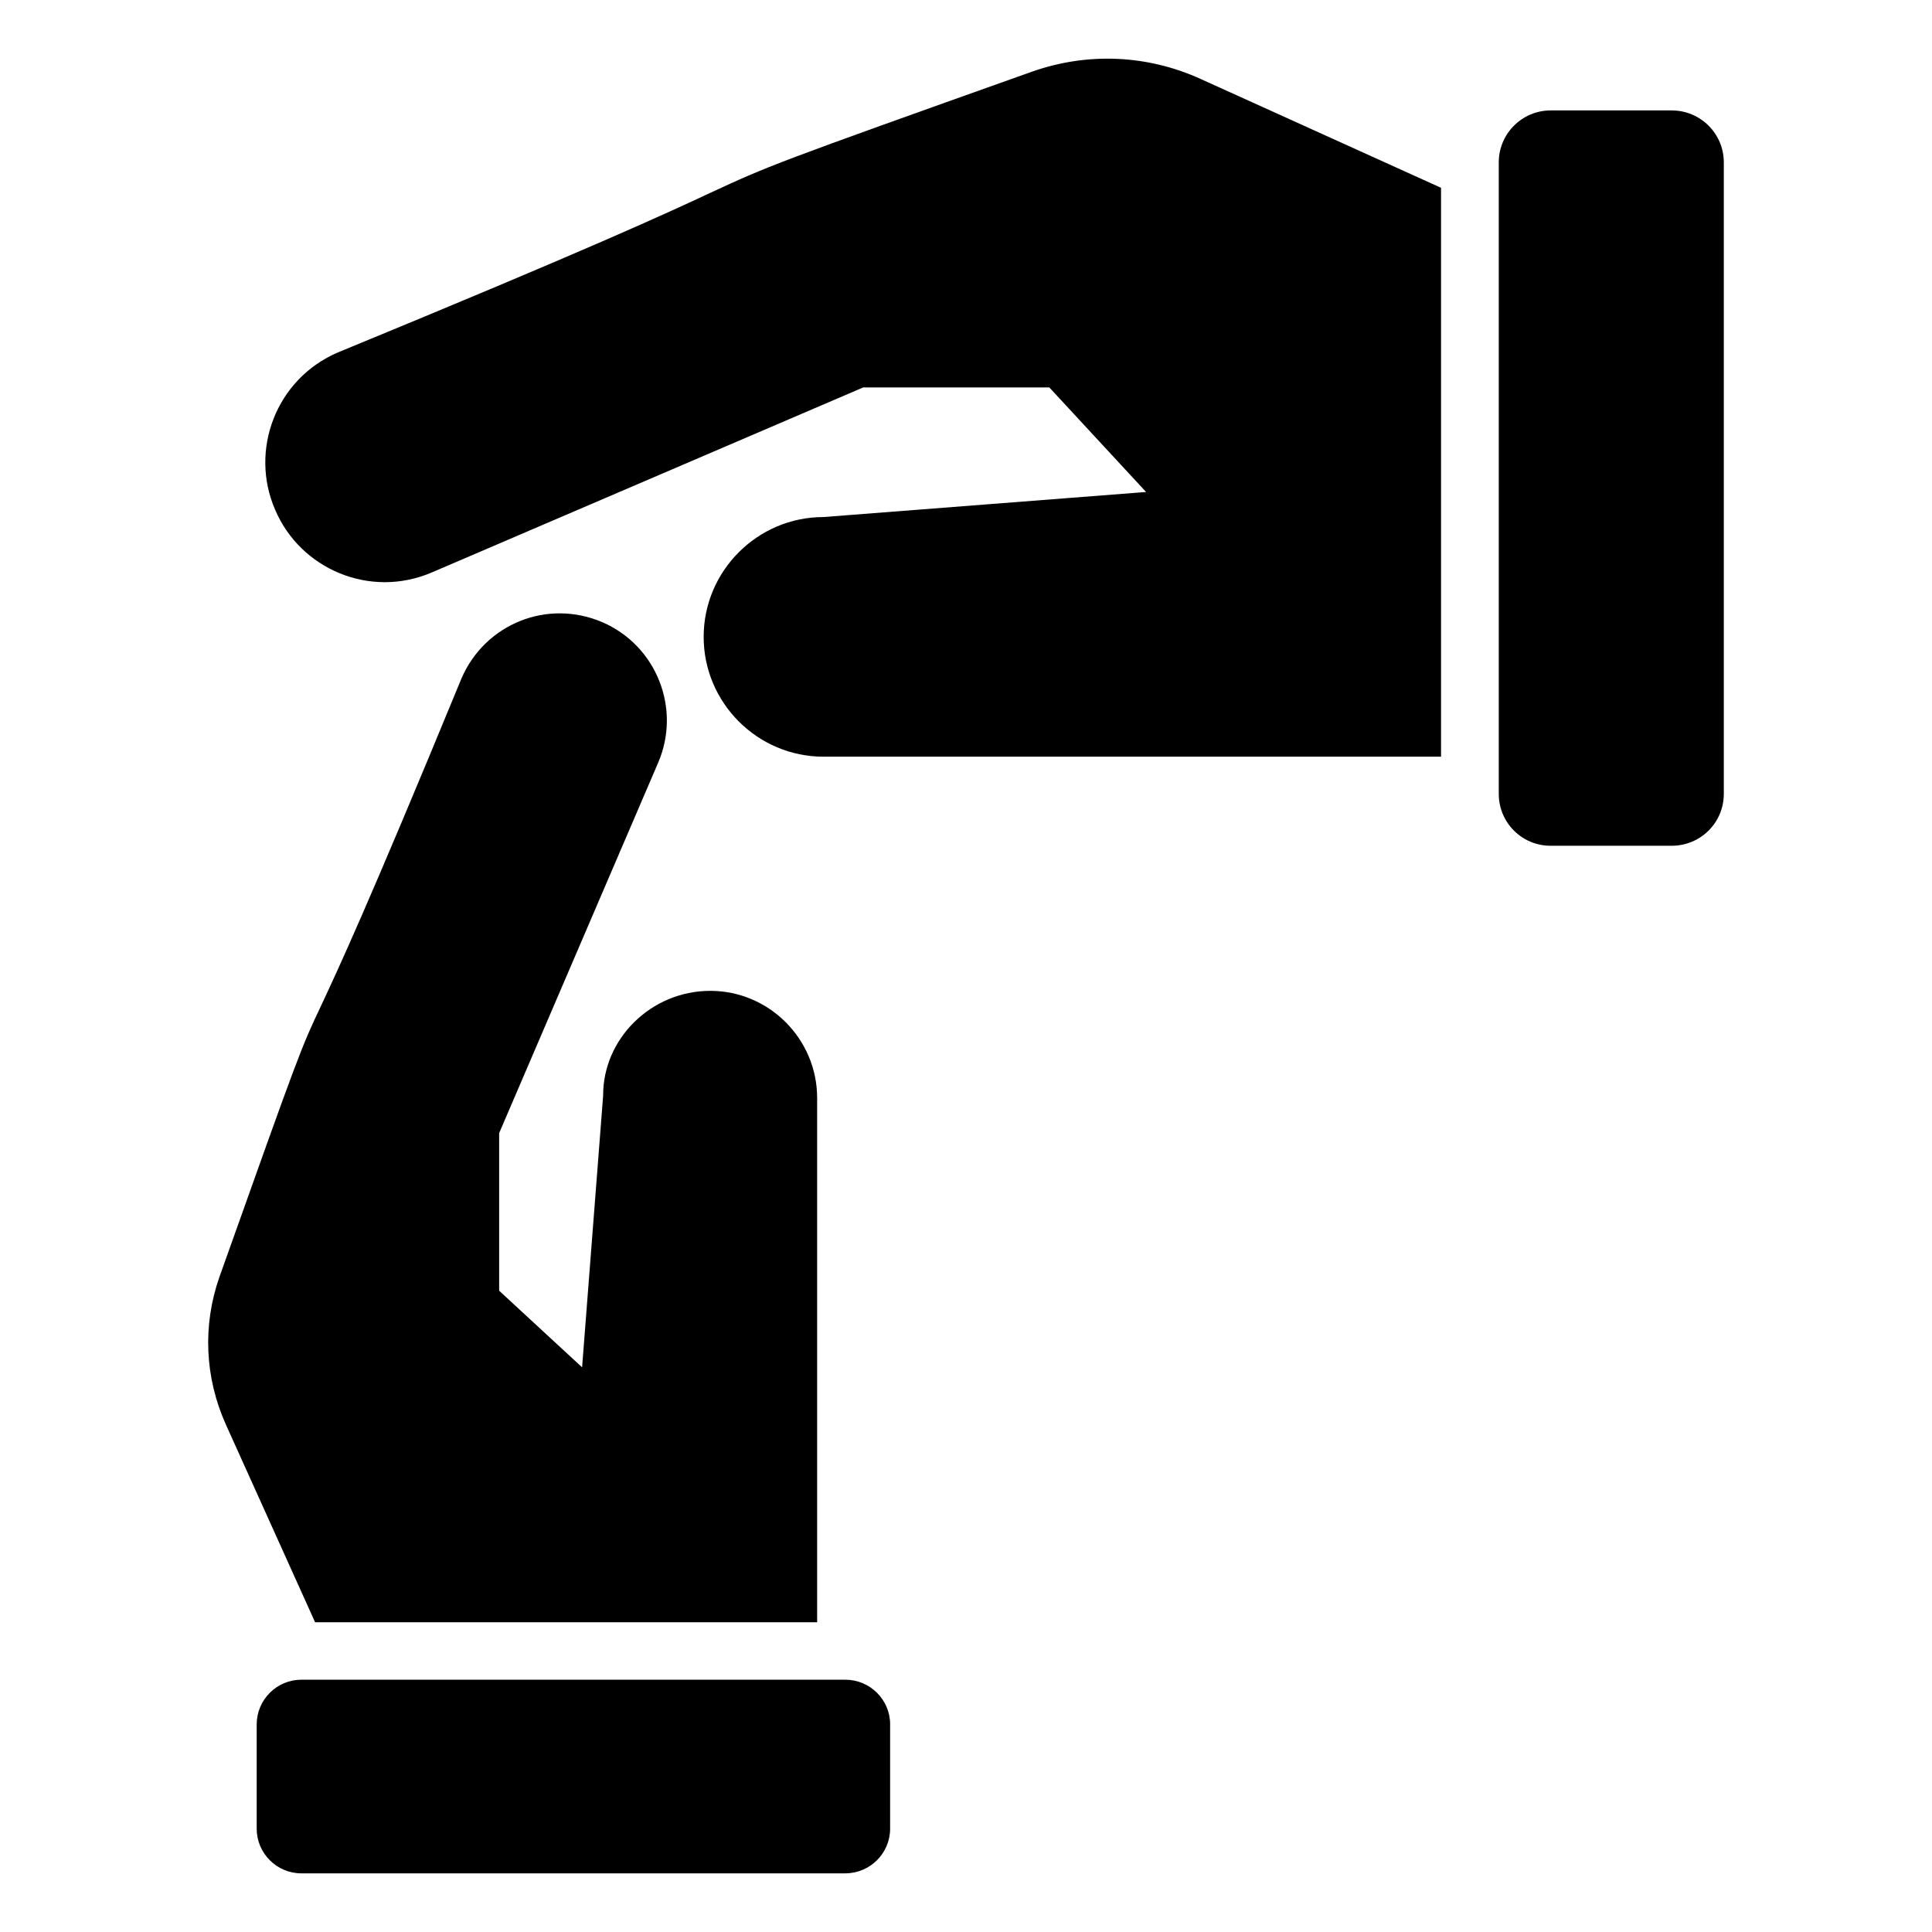
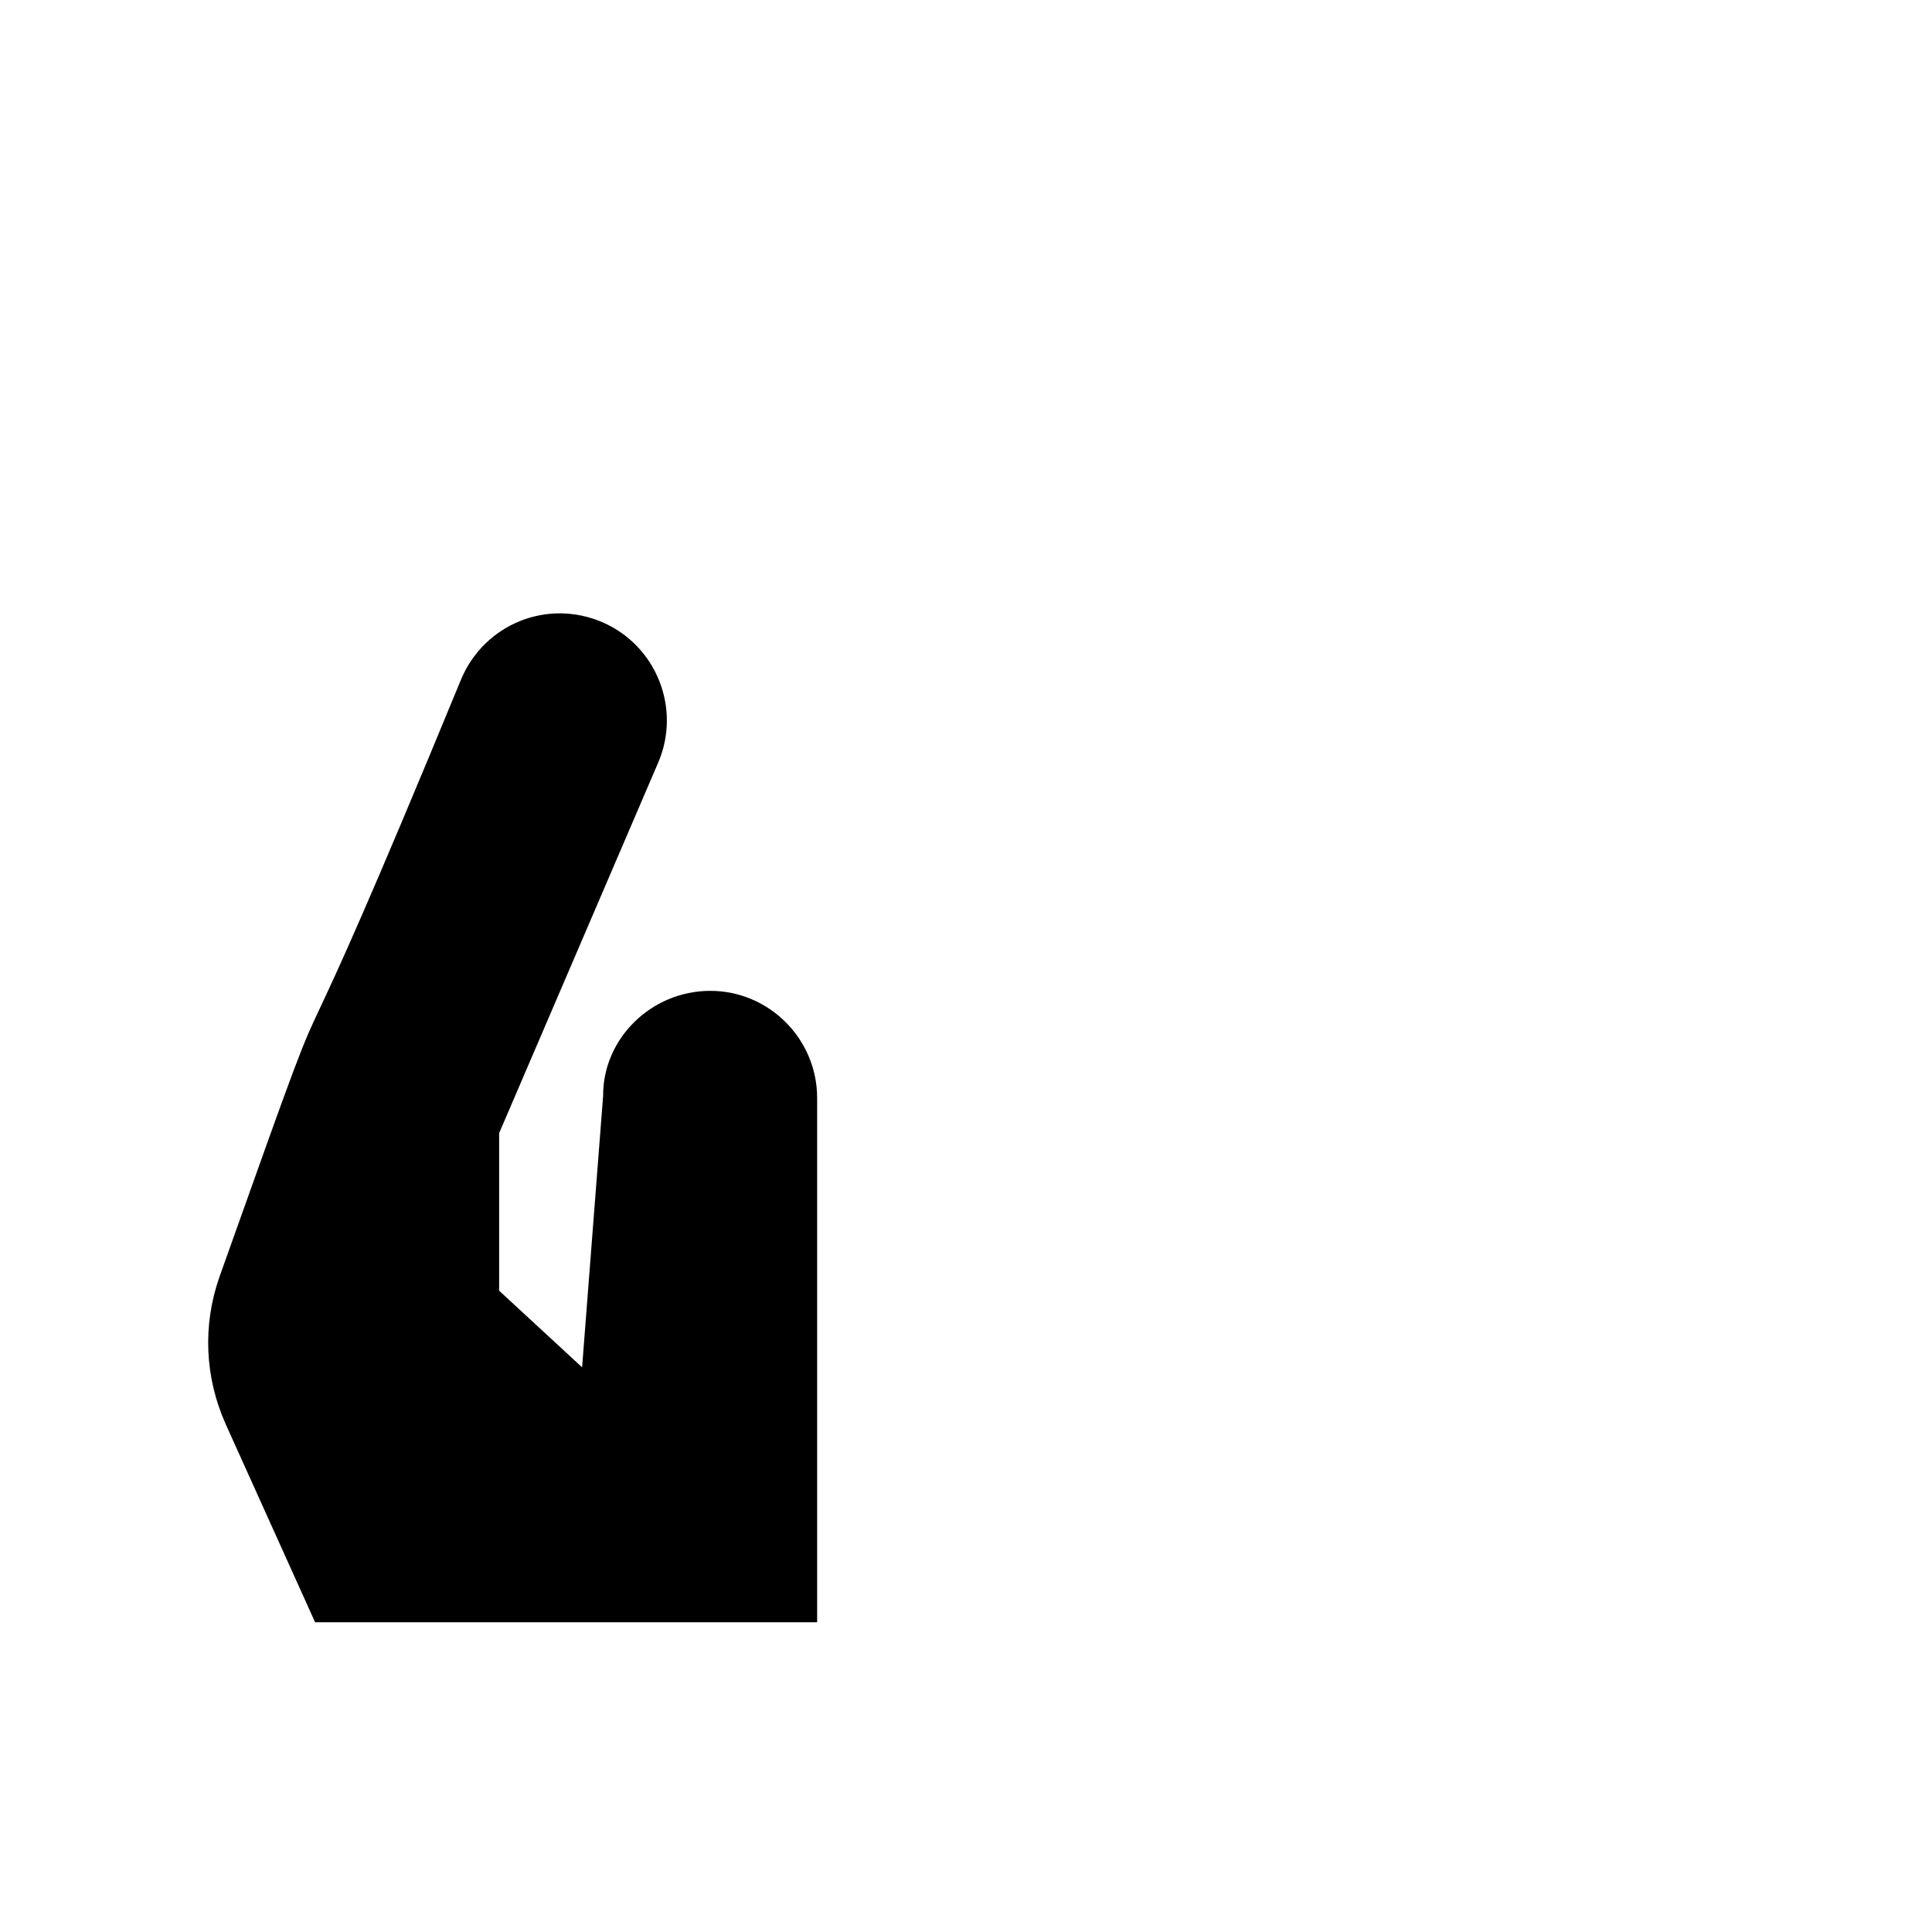
<svg xmlns="http://www.w3.org/2000/svg" fill="#000000" width="800px" height="800px" version="1.1" viewBox="144 144 512 512">
  <g>
-     <path d="m379.89 600.97v27.656c0 6.512-5.32 11.832-11.91 11.832h-144.12c-6.512 0-11.832-5.32-11.832-11.832v-27.656c0-6.512 5.32-11.832 11.832-11.832h144.14c6.578 0 11.898 5.32 11.898 11.832z" />
-     <path d="m541.19 354.4v-167.39c0-7.578 6.176-13.746 13.746-13.746h32.082c7.641 0 13.809 6.176 13.809 13.746v167.38c0 7.641-6.176 13.746-13.809 13.746h-32.082c-7.57 0.012-13.746-6.102-13.746-13.738z" />
    <path d="m360.55 434.98v138.93h-133.05l-23.664-52.441c-5.574-12.441-6.184-26.258-1.68-39.082 21.527-60.457 21.527-60.457 27.098-72.211 4.121-8.855 11.91-25.344 37.023-86.336 6.184-14.426 22.672-21.223 37.328-14.961 14.352 6.184 20.992 22.902 14.809 37.25l-42.137 98.168v41.754l21.984 20.305 5.574-71.984c-0.078-15.039 12.672-27.785 28.398-27.785 15.57-0.004 28.316 12.746 28.316 28.395z" />
-     <path d="m525.89 193.77v150.76h-163.66c-17.48 0-31.754-14.273-31.754-31.754 0-17.48 14.273-31.754 31.754-31.754l85.496-6.641-25.648-27.711h-49.312l-114.27 49.008c-16.488 7.098-34.961-0.918-41.602-16.641-6.793-15.648 0.152-34.504 16.566-41.602 67.328-27.711 87.098-36.871 98.855-42.367 15.344-7.098 16.258-7.559 85.344-32.137 14.656-5.113 30.383-4.426 44.504 1.984z" />
  </g>
</svg>